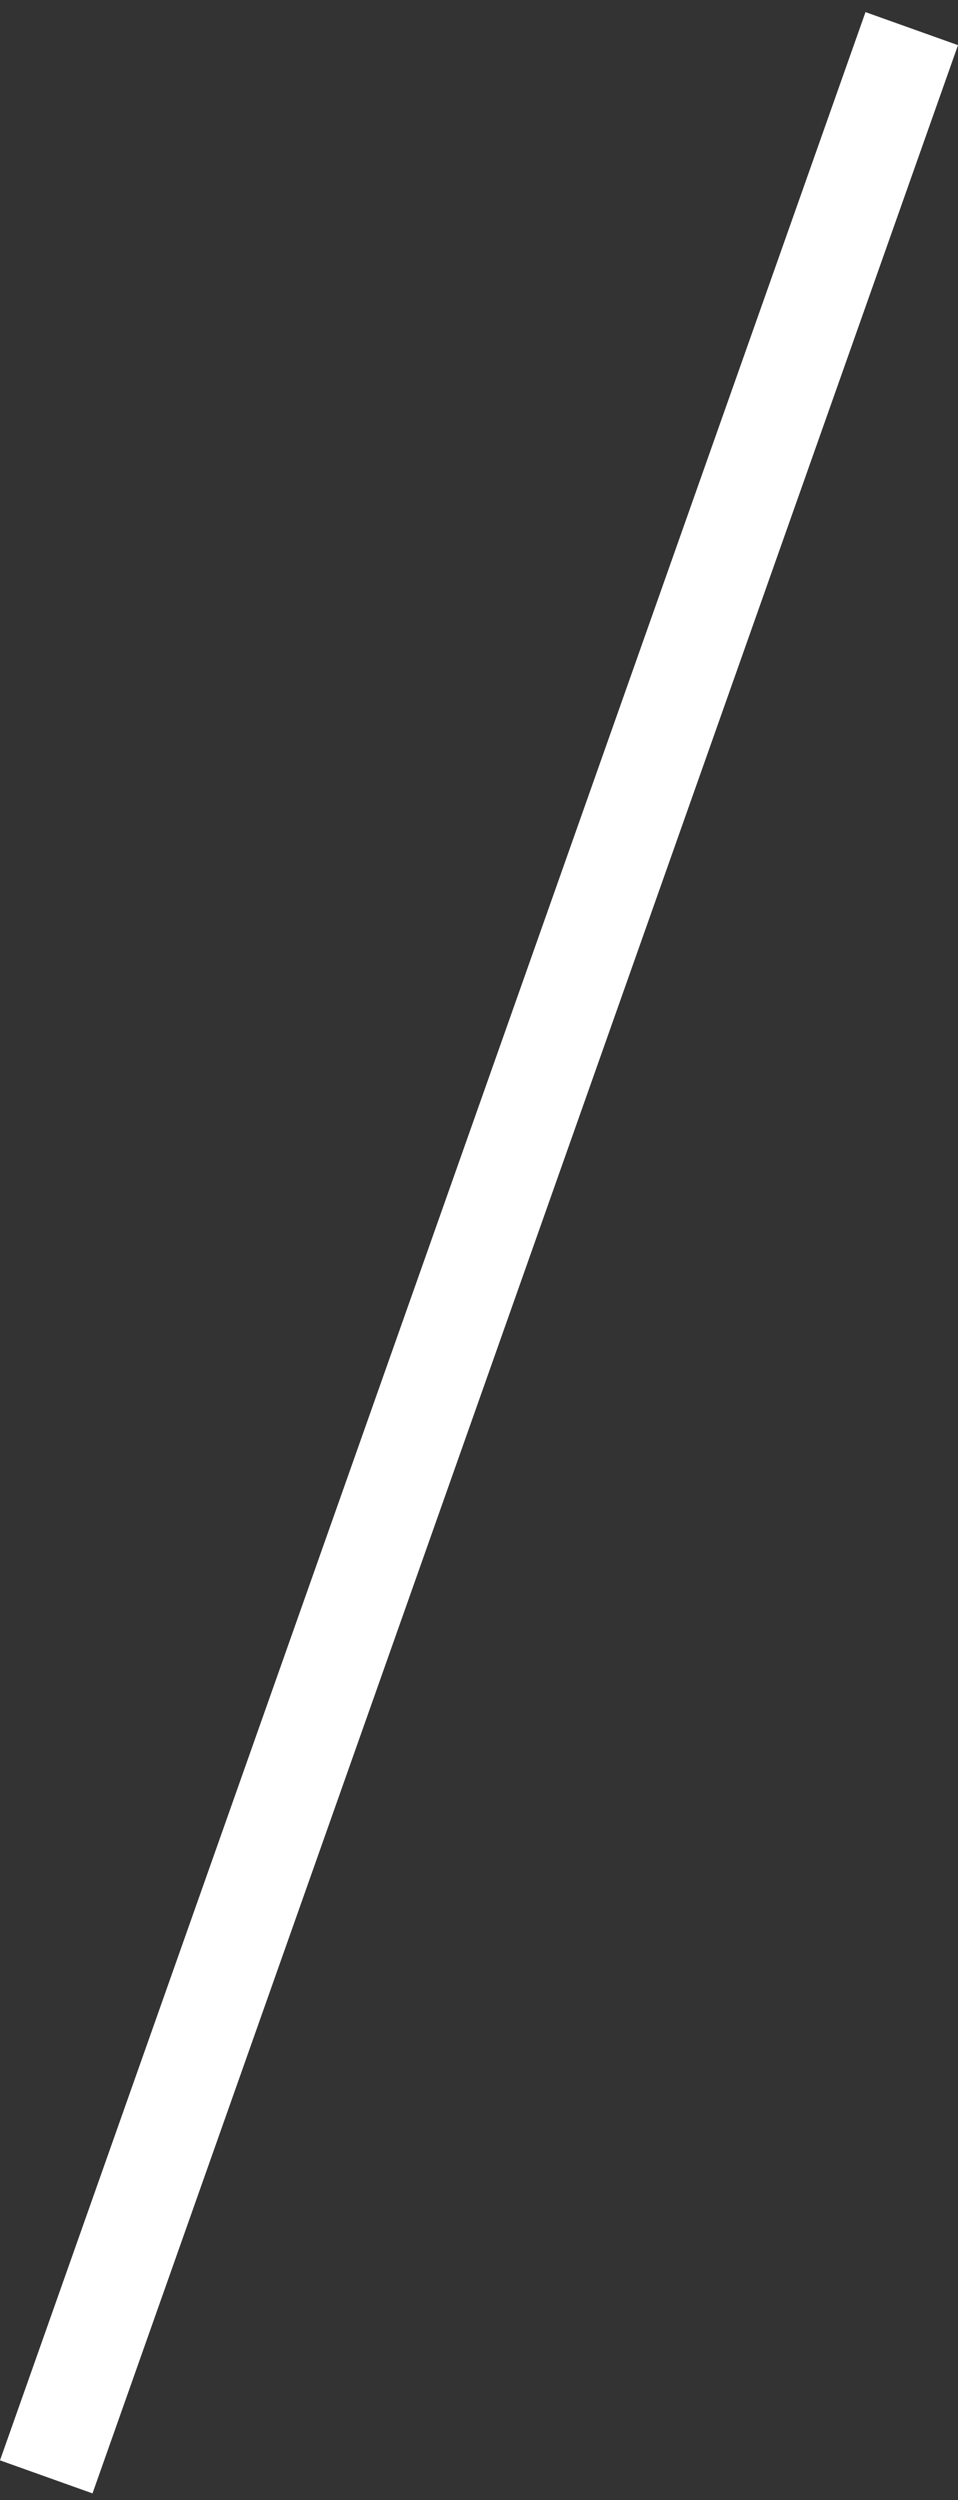
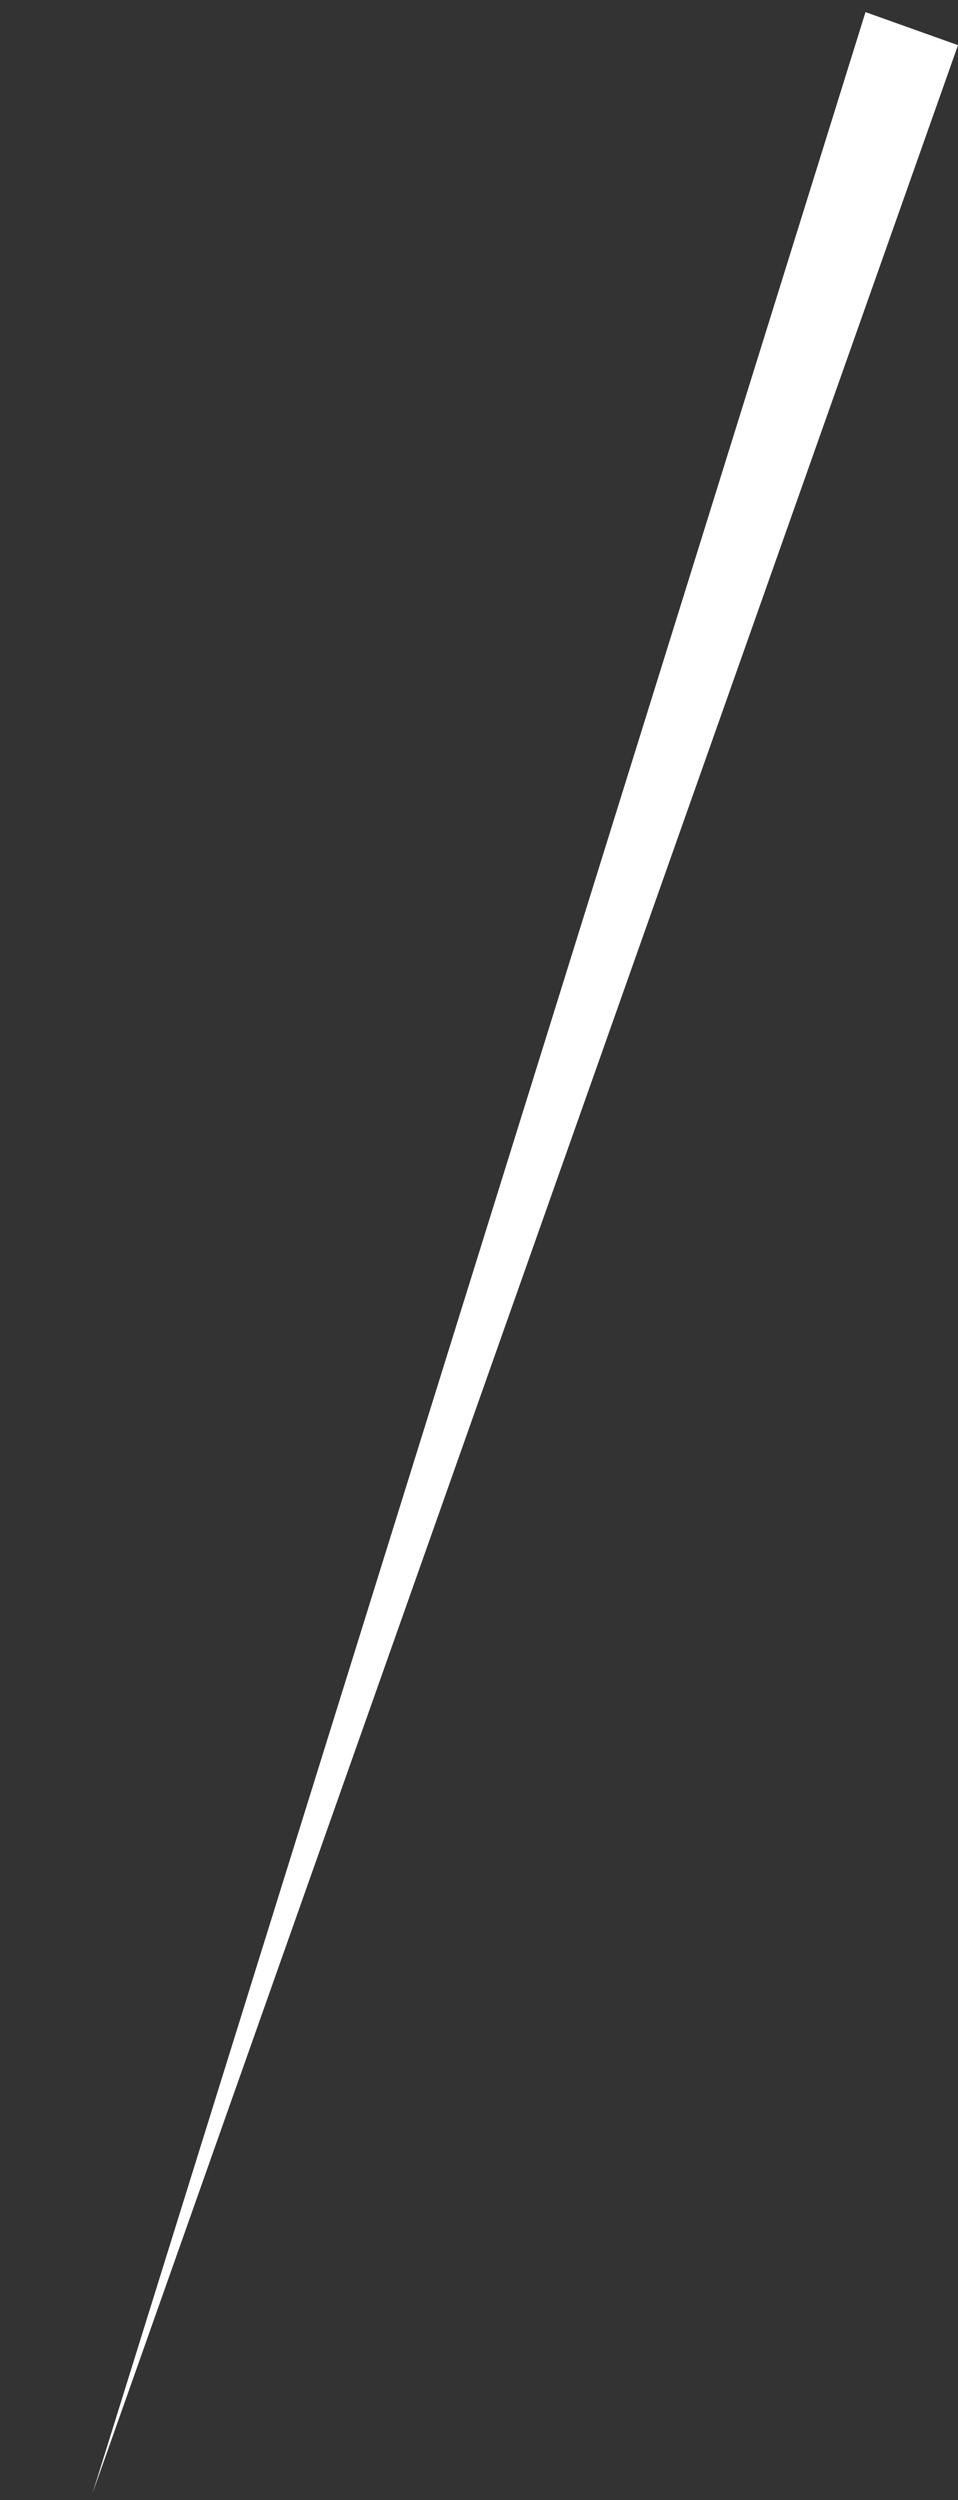
<svg xmlns="http://www.w3.org/2000/svg" version="1.1" id="Livello_1" x="0px" y="0px" viewBox="0 0 87 227" style="enable-background:new 0 0 87 227;" xml:space="preserve">
  <rect x="0" y="0" width="87" height="227" fill="#333333" stroke="none" />
  <style type="text/css">
	.st0{fill-rule:evenodd;clip-rule:evenodd;fill:#FFFFFF;}
</style>
-   <path class="st0" d="M87,4.1L8.4,226.4l-8.4-3L78.6,1.1L87,4.1z" />
+   <path class="st0" d="M87,4.1L8.4,226.4L78.6,1.1L87,4.1z" />
</svg>